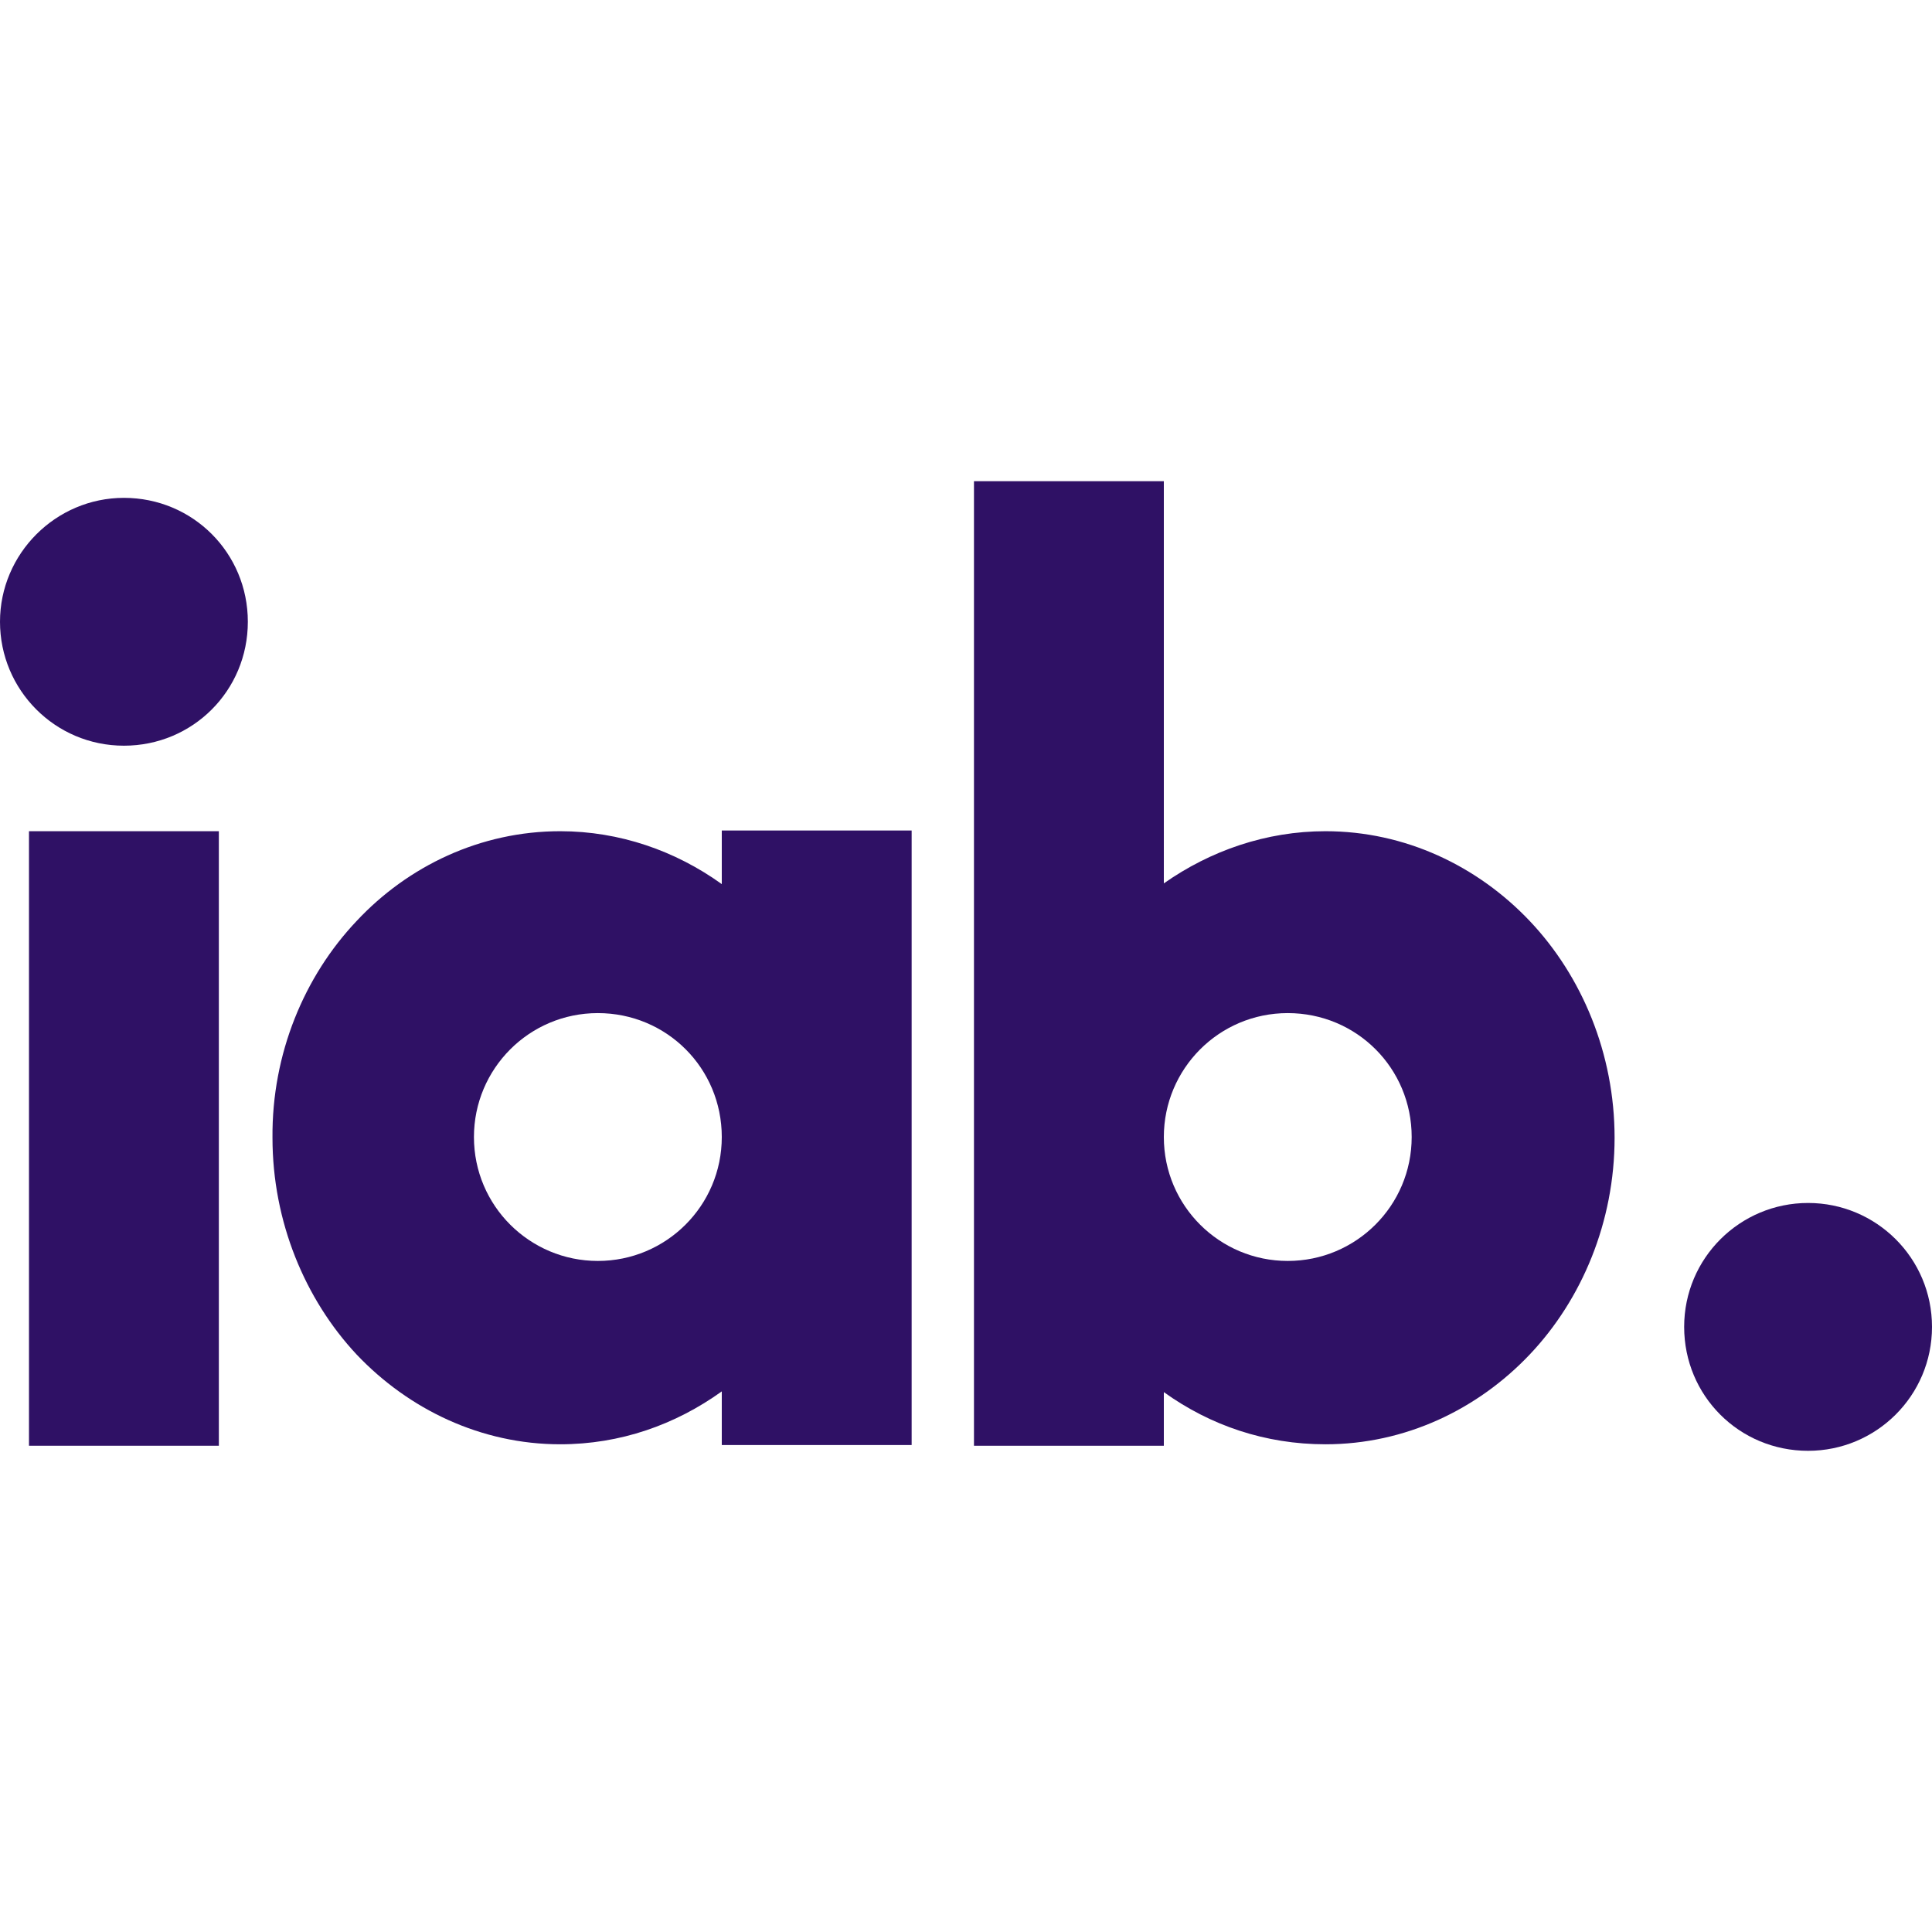
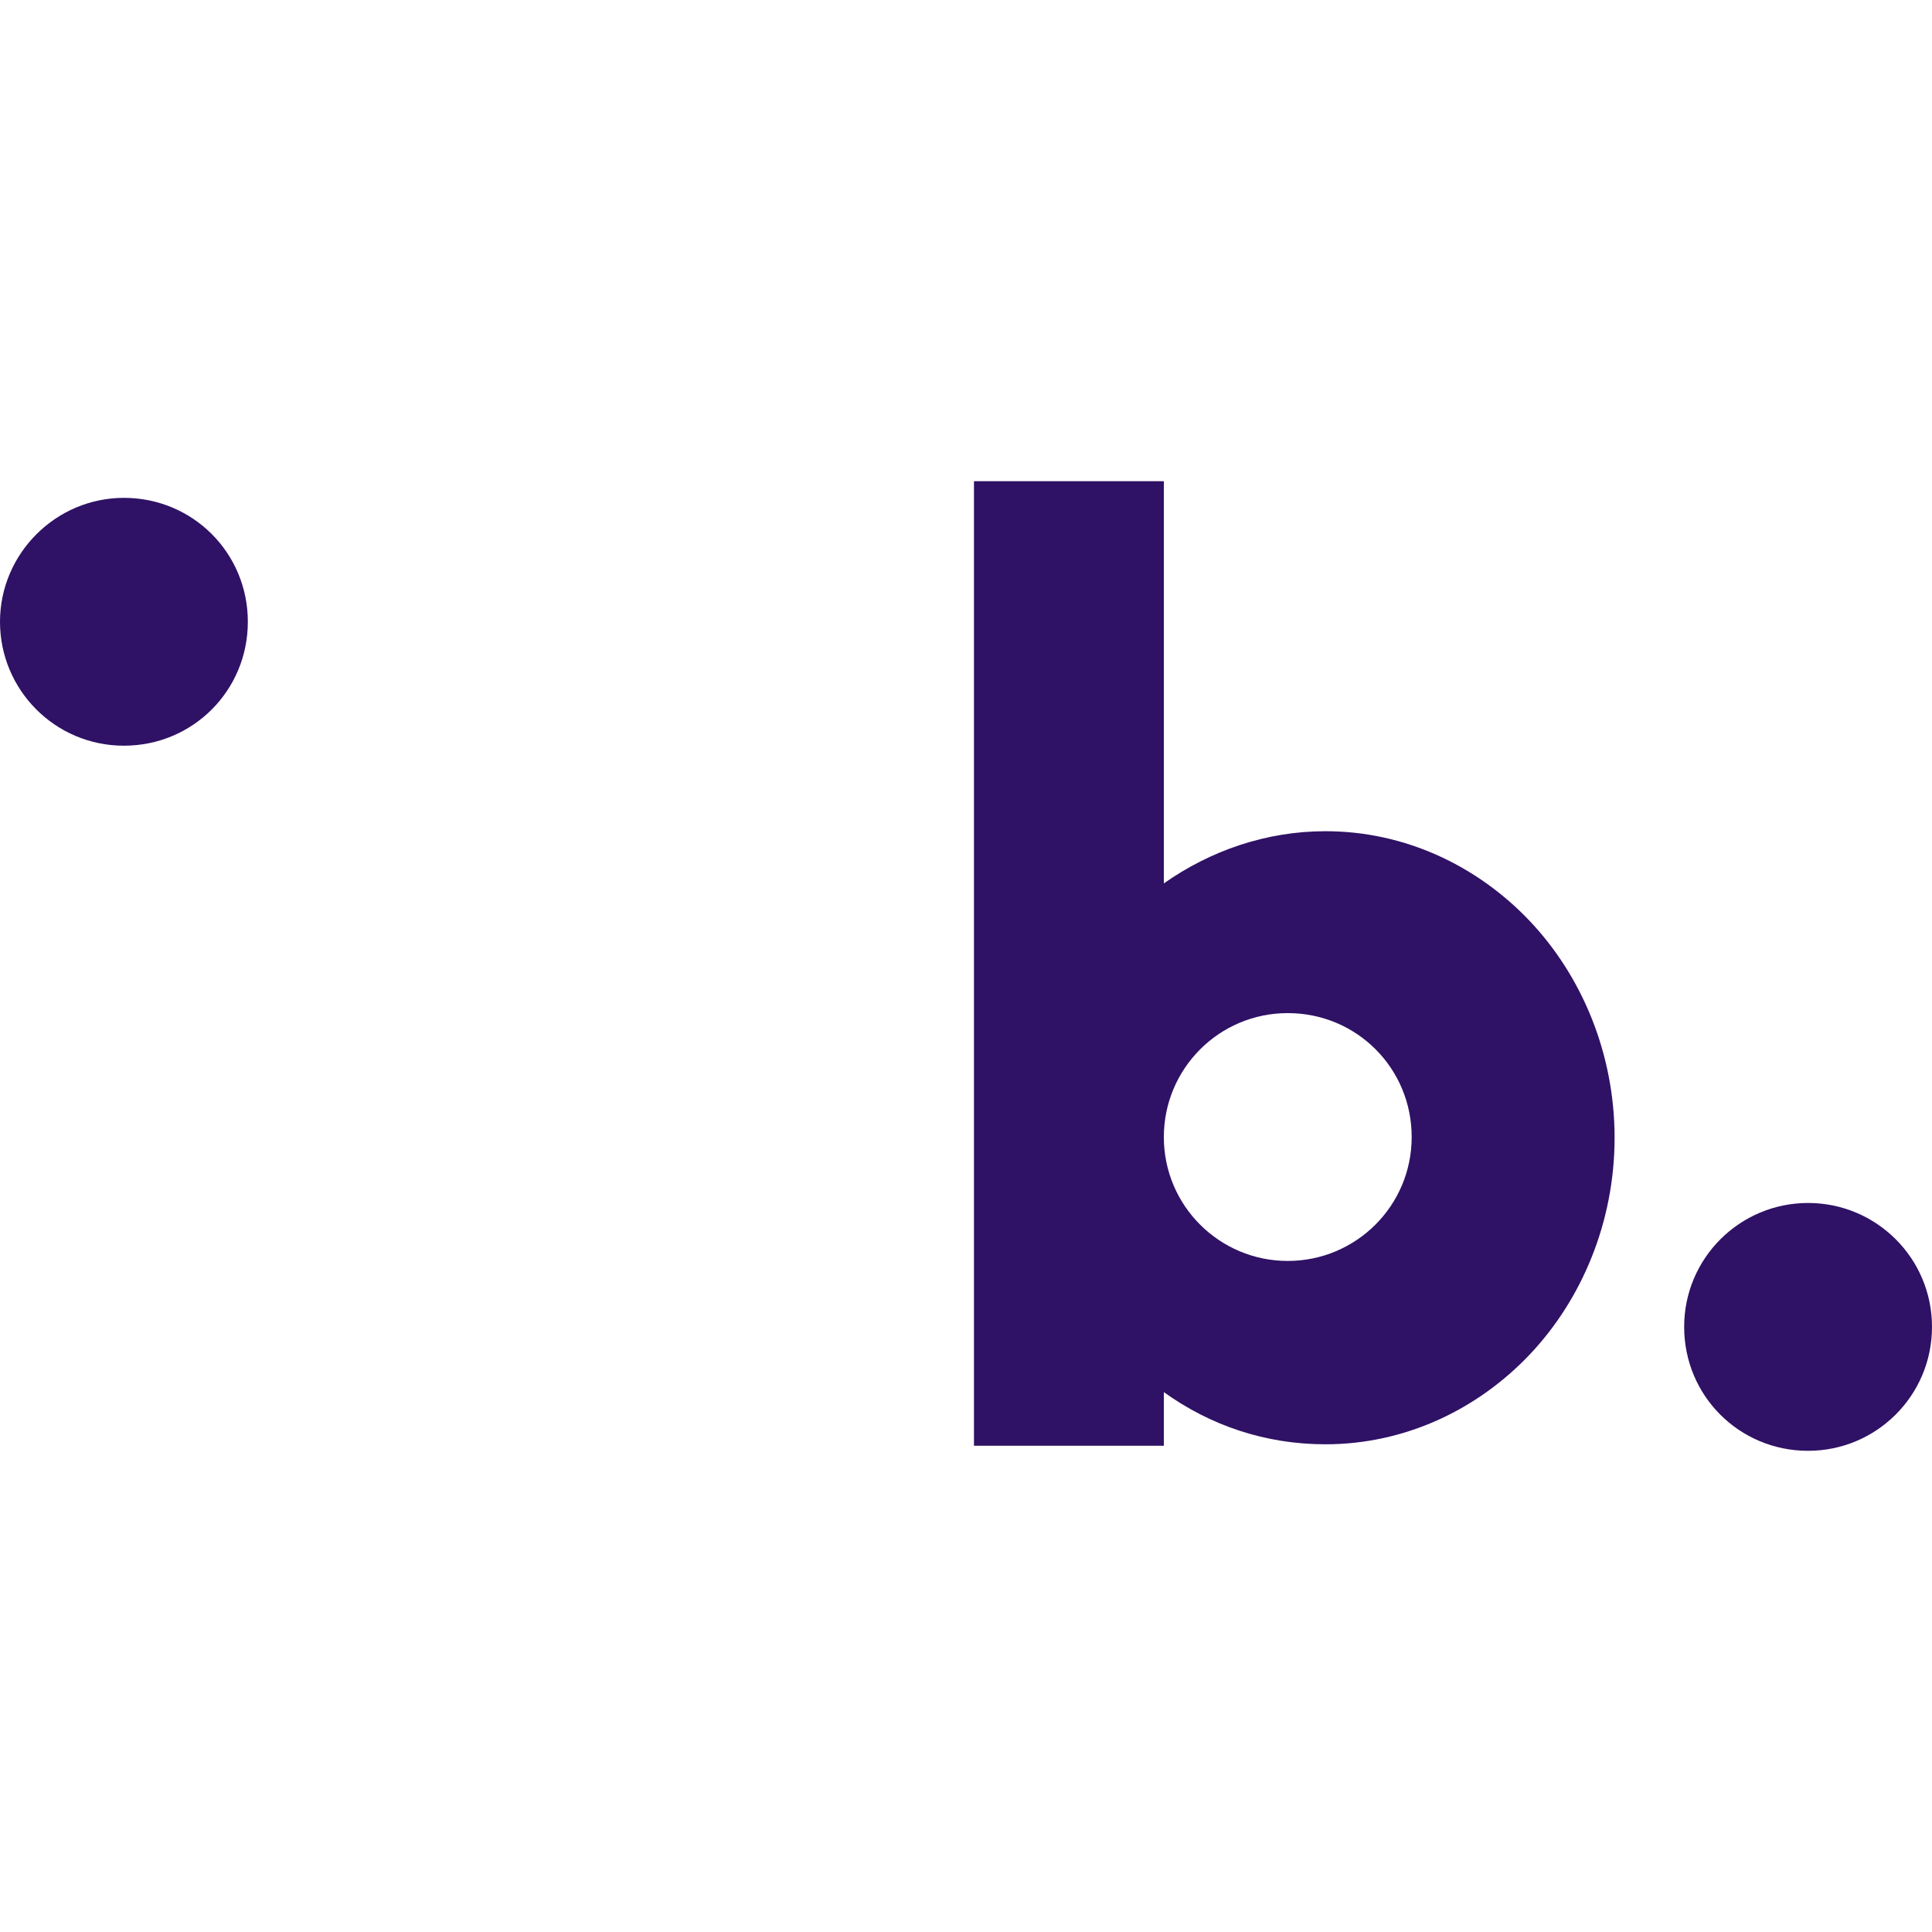
<svg xmlns="http://www.w3.org/2000/svg" version="1.1" id="Capa_1" x="0px" y="0px" viewBox="0 0 266.6 266.6" style="enable-background:new 0 0 266.6 266.6;" xml:space="preserve">
  <style type="text/css">
	.st0{fill:#2F1165;}
</style>
  <g>
    <path class="st0" d="M249.5,166c-9.4,0-17.1,7.6-17.1,17.1c0,9.5,7.6,17.1,17.1,17.1c9.4,0,17.1-7.6,17.1-17.1   C266.6,173.6,258.9,166,249.5,166" />
    <path class="st0" d="M17.1,68.7C7.7,68.7,0,76.4,0,85.8s7.6,17.1,17.1,17.1s17.1-7.6,17.1-17.1S26.6,68.7,17.1,68.7" />
-     <rect x="4" y="114.7" class="st0" width="26.2" height="84.8" />
    <path class="st0" d="M177.7,174c-9.4,0-17.1-7.6-17.1-17.1c0-9.4,7.6-17.1,17.1-17.1s17.1,7.6,17.1,17.1   C194.8,166.4,187.1,174,177.7,174 M211.1,127.1c-7.2-7.6-17.2-12.4-28.2-12.4c-8.2,0-15.9,2.7-22.3,7.2V66.4h-26.2v133.1h26.2v-7.4   c6.4,4.6,14,7.2,22.3,7.2l0,0c11,0,21-4.8,28.2-12.4c7.2-7.6,11.7-18.3,11.7-29.9C222.8,145.4,218.3,134.7,211.1,127.1" />
-     <path class="st0" d="M82.5,174c-9.4,0-17.1-7.6-17.1-17.1c0-9.4,7.6-17.1,17.1-17.1s17.1,7.6,17.1,17.1   C99.6,166.4,91.9,174,82.5,174 M99.6,114.7v7.3c-6.4-4.6-14.1-7.3-22.3-7.3c-11,0-21,4.8-28.1,12.4c-7.2,7.6-11.7,18.3-11.6,29.9   c0,11.6,4.5,22.3,11.6,29.9c7.2,7.6,17.2,12.4,28.1,12.4l0,0c8.3,0,15.9-2.7,22.3-7.3v7.4h26.2v-84.8H99.6z" />
  </g>
</svg>